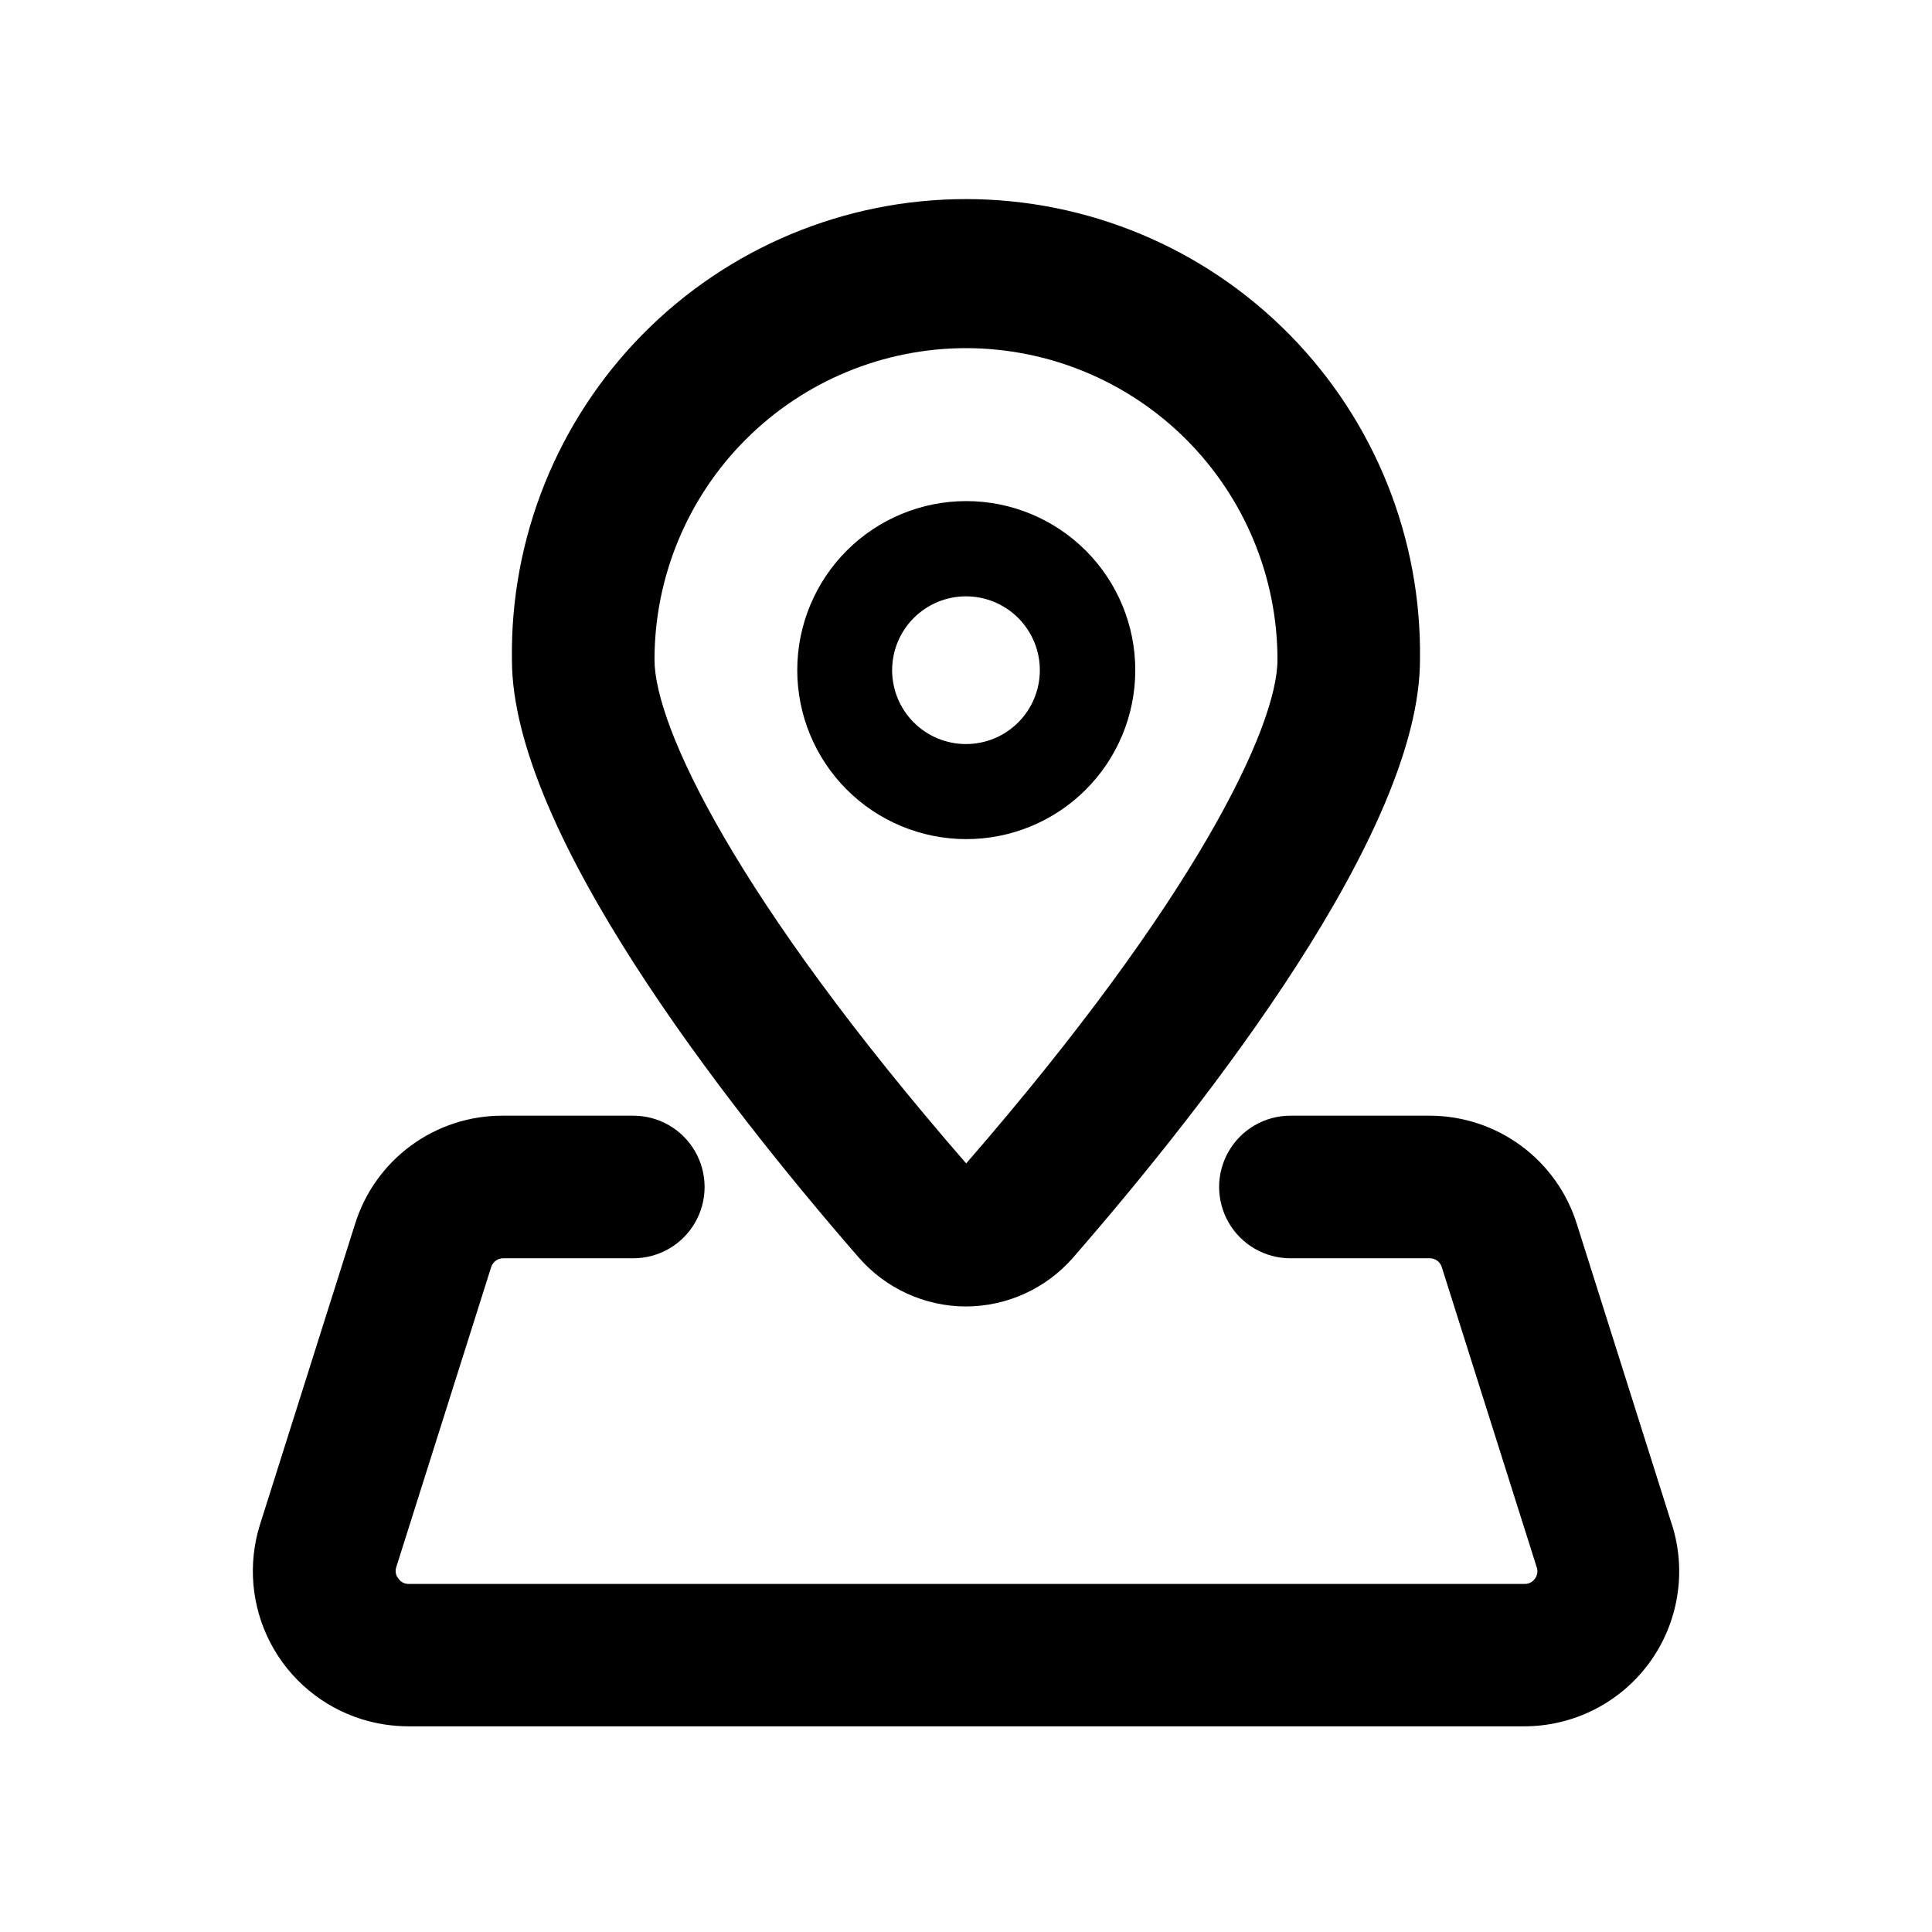
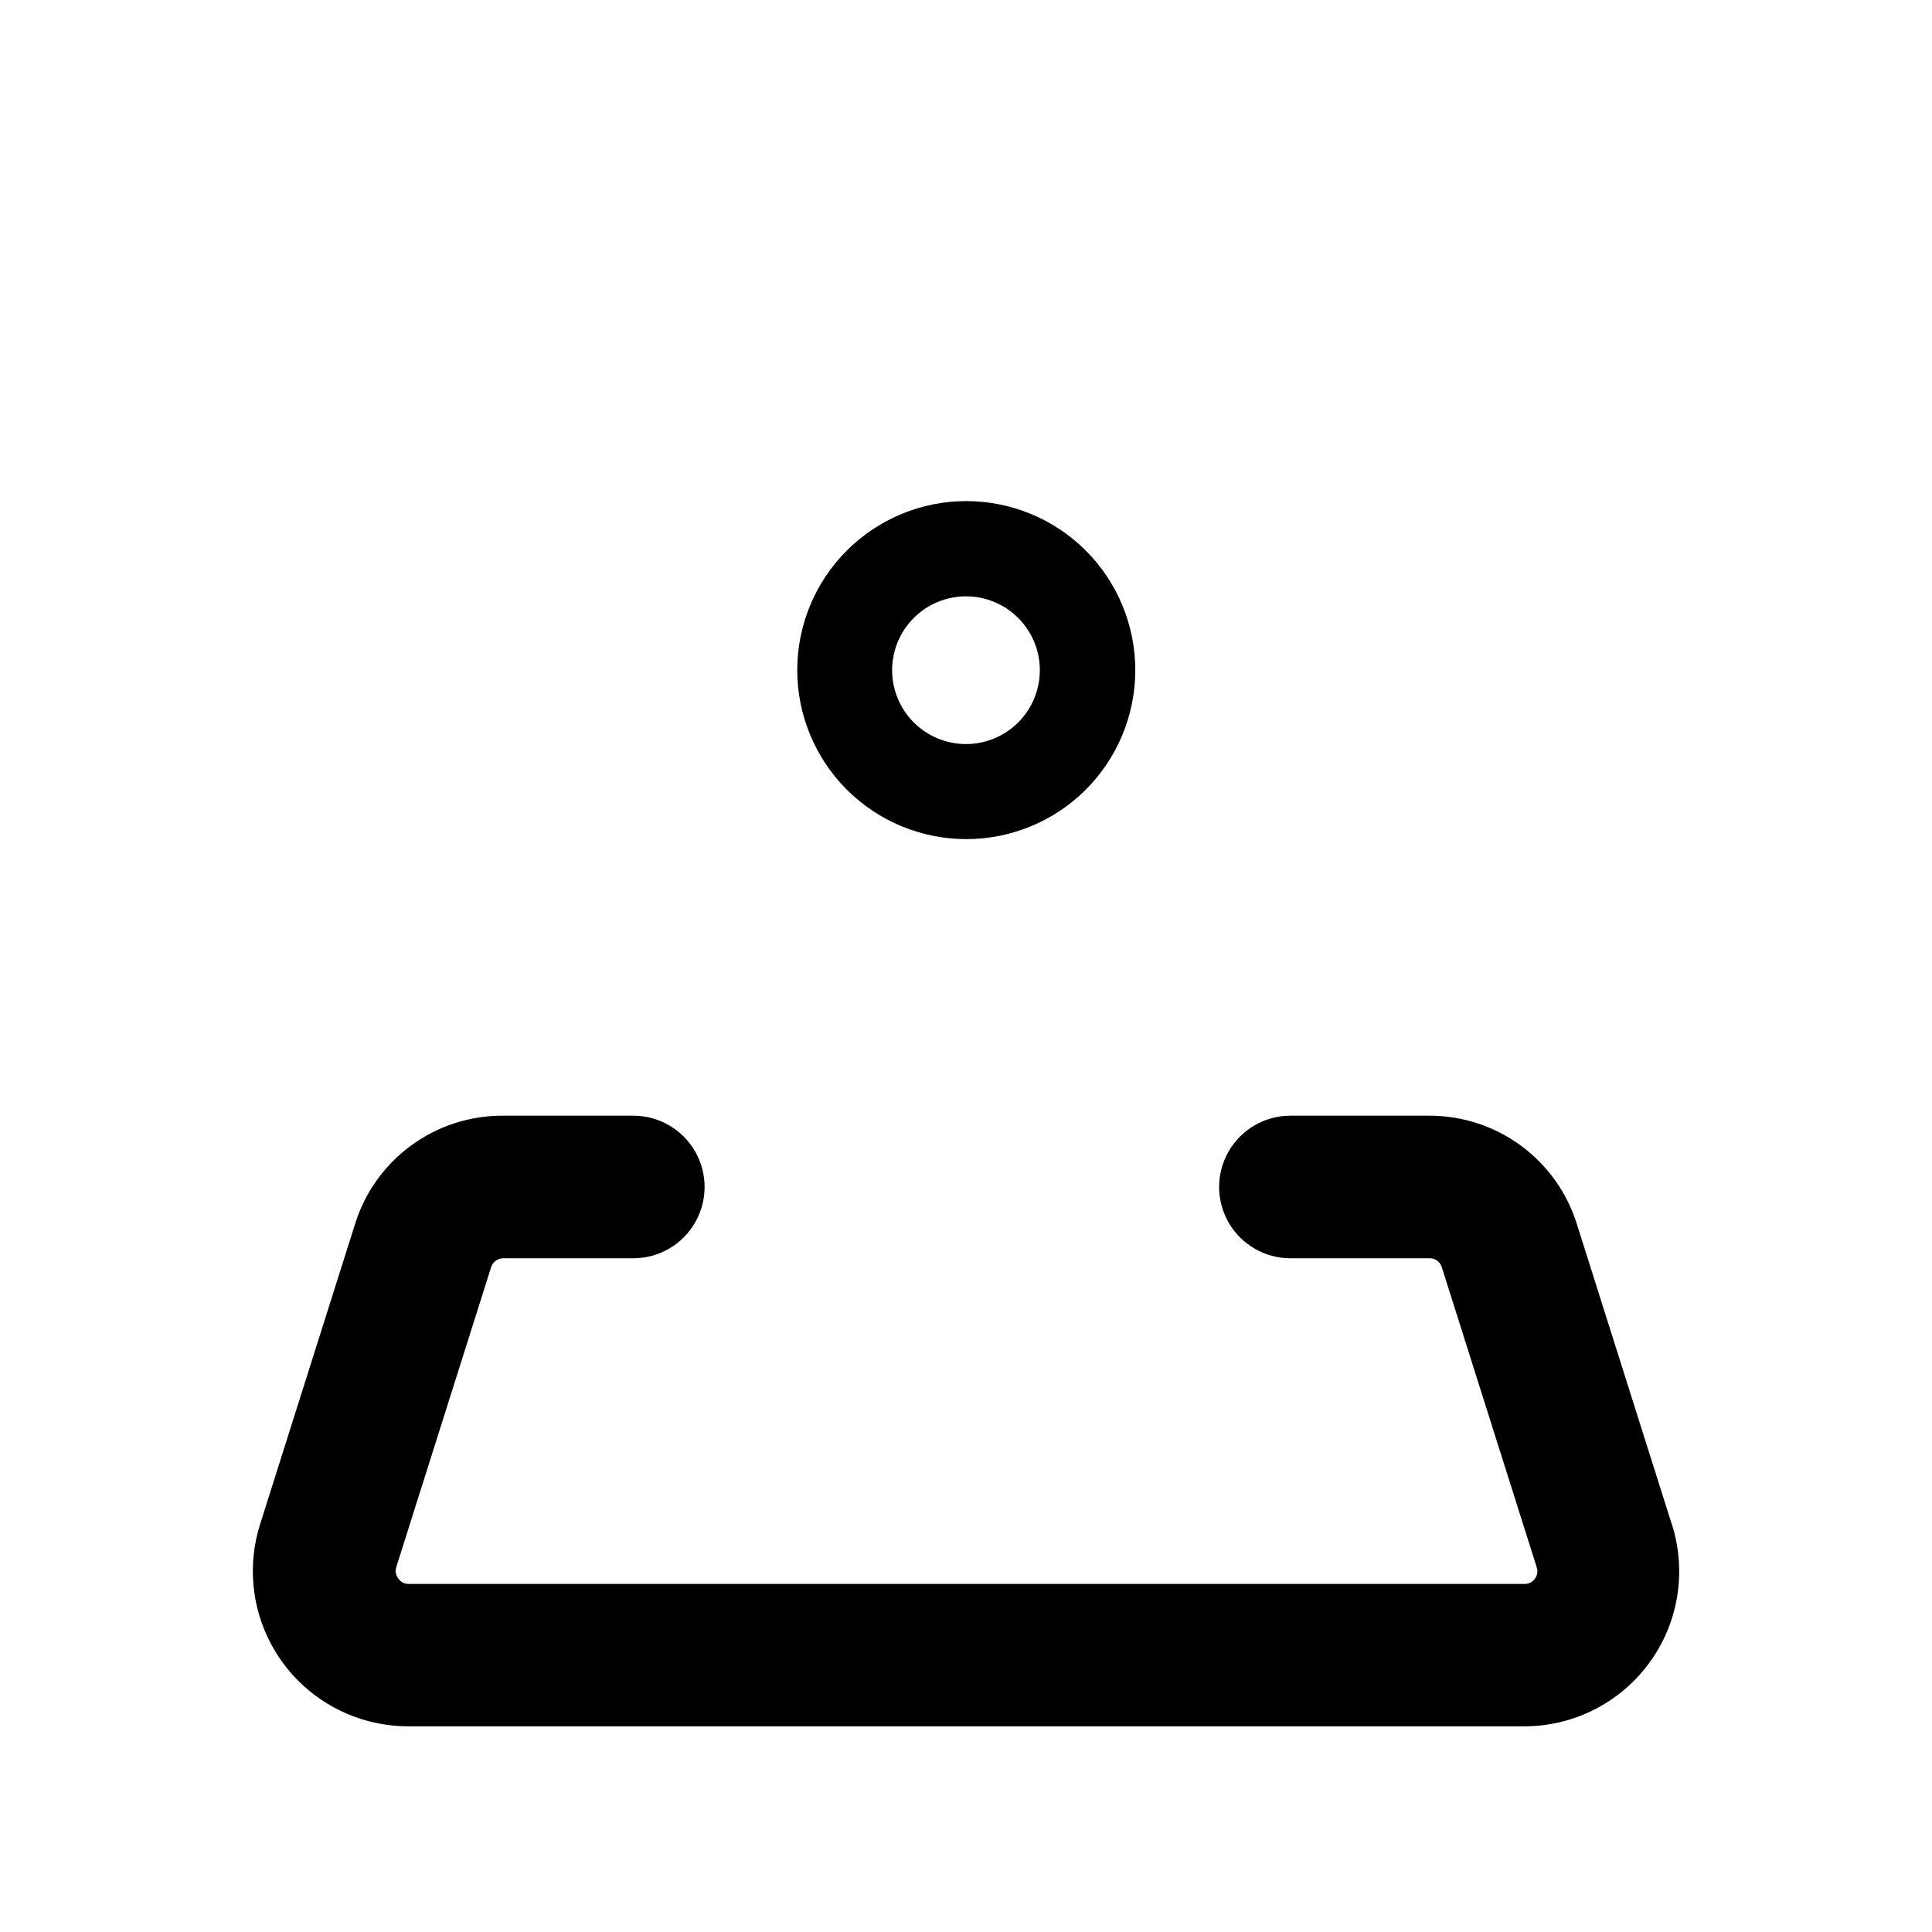
<svg xmlns="http://www.w3.org/2000/svg" fill="#000000" width="800px" height="800px" version="1.1" viewBox="144 144 512 512">
  <g>
    <path d="m587.09 548.09-25.191-79.652c-2.586-8.336-7.773-15.621-14.797-20.801-7.027-5.176-15.523-7.965-24.25-7.969h-36.879c-6.75 0-12.984 3.602-16.359 9.449-3.375 5.844-3.375 13.047 0 18.891 3.375 5.848 9.609 9.449 16.359 9.449h36.906c1.461-0.023 2.762 0.918 3.199 2.316l25.191 79.652h-0.004c0.336 1.004 0.148 2.109-0.504 2.945-0.605 0.887-1.621 1.406-2.695 1.387h-295.76c-1.078 0.023-2.09-0.496-2.695-1.387-0.703-0.809-0.941-1.922-0.633-2.945l25.191-79.652c0.453-1.395 1.758-2.336 3.223-2.316h34.438c6.75 0 12.988-3.602 16.363-9.449 3.375-5.844 3.375-13.047 0-18.891-3.375-5.848-9.613-9.449-16.363-9.449h-34.535c-8.758-0.043-17.301 2.727-24.363 7.91-7.062 5.18-12.273 12.492-14.859 20.859l-25.191 79.652c-3.254 10.41-2.242 21.684 2.816 31.348 5.062 9.66 13.754 16.914 24.164 20.168 4.027 1.254 8.223 1.891 12.445 1.887h295.56c13.102 0.023 25.43-6.203 33.18-16.77 7.754-10.562 9.996-24.191 6.043-36.684z" />
-     <path d="m400 490.23c10.914-0.027 21.285-4.777 28.438-13.023 35.594-40.934 91.871-112.9 91.871-158.37 0.465-32.215-12.004-63.27-34.621-86.215-22.613-22.945-53.484-35.863-85.703-35.863-32.215 0-63.086 12.918-85.703 35.863-22.613 22.945-35.082 54-34.617 86.215 0 45.344 56.277 117.44 91.871 158.37 7.156 8.254 17.539 13 28.465 13.023zm0-253.97c21.887 0.02 42.871 8.723 58.348 24.199 15.477 15.477 24.18 36.461 24.199 58.348 0 17.633-21.613 63.406-82.5 133.51-61.012-70.207-82.598-115.88-82.598-133.51 0.012-21.887 8.715-42.879 24.191-58.355 15.48-15.477 36.469-24.18 58.359-24.191z" />
    <path d="m444.86 321.61c0.008-11.875-4.703-23.27-13.094-31.672s-19.777-13.129-31.652-13.141-23.27 4.695-31.68 13.082c-8.406 8.387-13.137 19.77-13.152 31.648-0.016 11.875 4.688 23.27 13.07 31.68 8.387 8.41 19.766 13.145 31.645 13.168 11.887 0.023 23.301-4.68 31.715-13.078 8.418-8.398 13.148-19.797 13.148-31.688zm-44.863 19.574c-5.191 0-10.172-2.062-13.84-5.734-3.672-3.672-5.734-8.648-5.734-13.84 0-5.191 2.062-10.168 5.734-13.84 3.668-3.672 8.648-5.734 13.84-5.734s10.168 2.062 13.84 5.734c3.668 3.672 5.731 8.648 5.731 13.84 0 5.191-2.062 10.168-5.731 13.84-3.672 3.672-8.648 5.734-13.84 5.734z" />
  </g>
</svg>